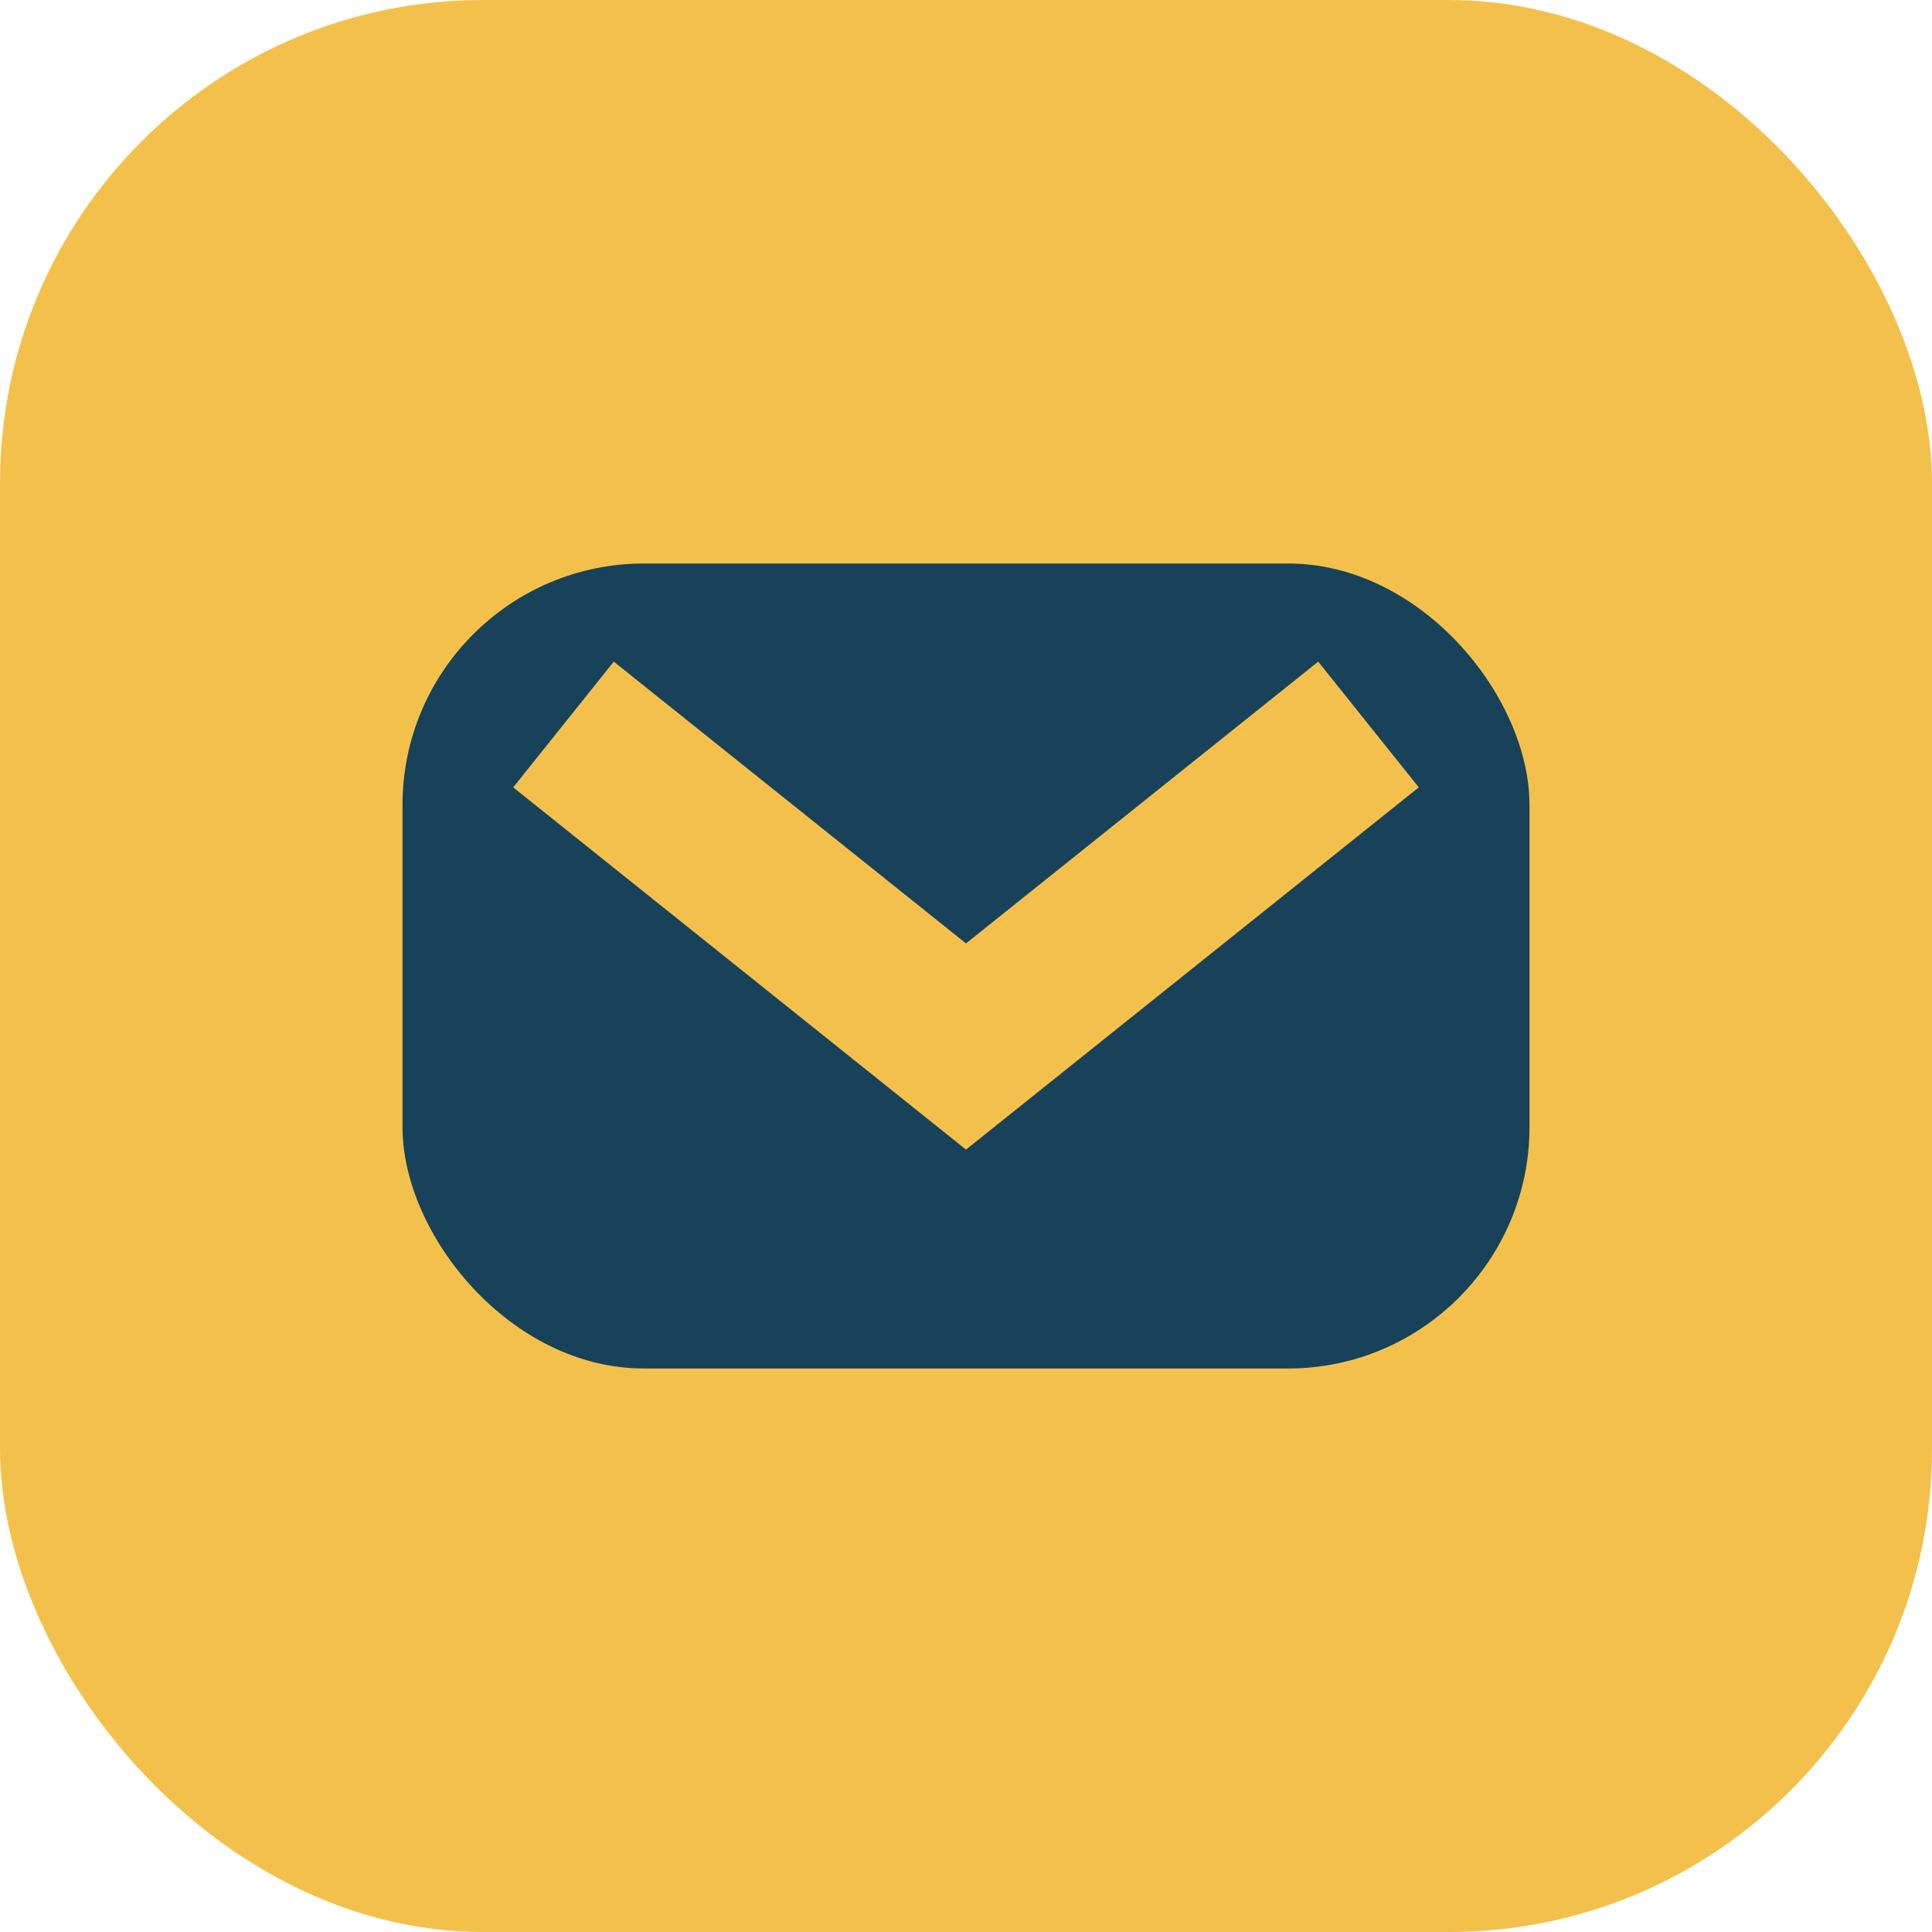
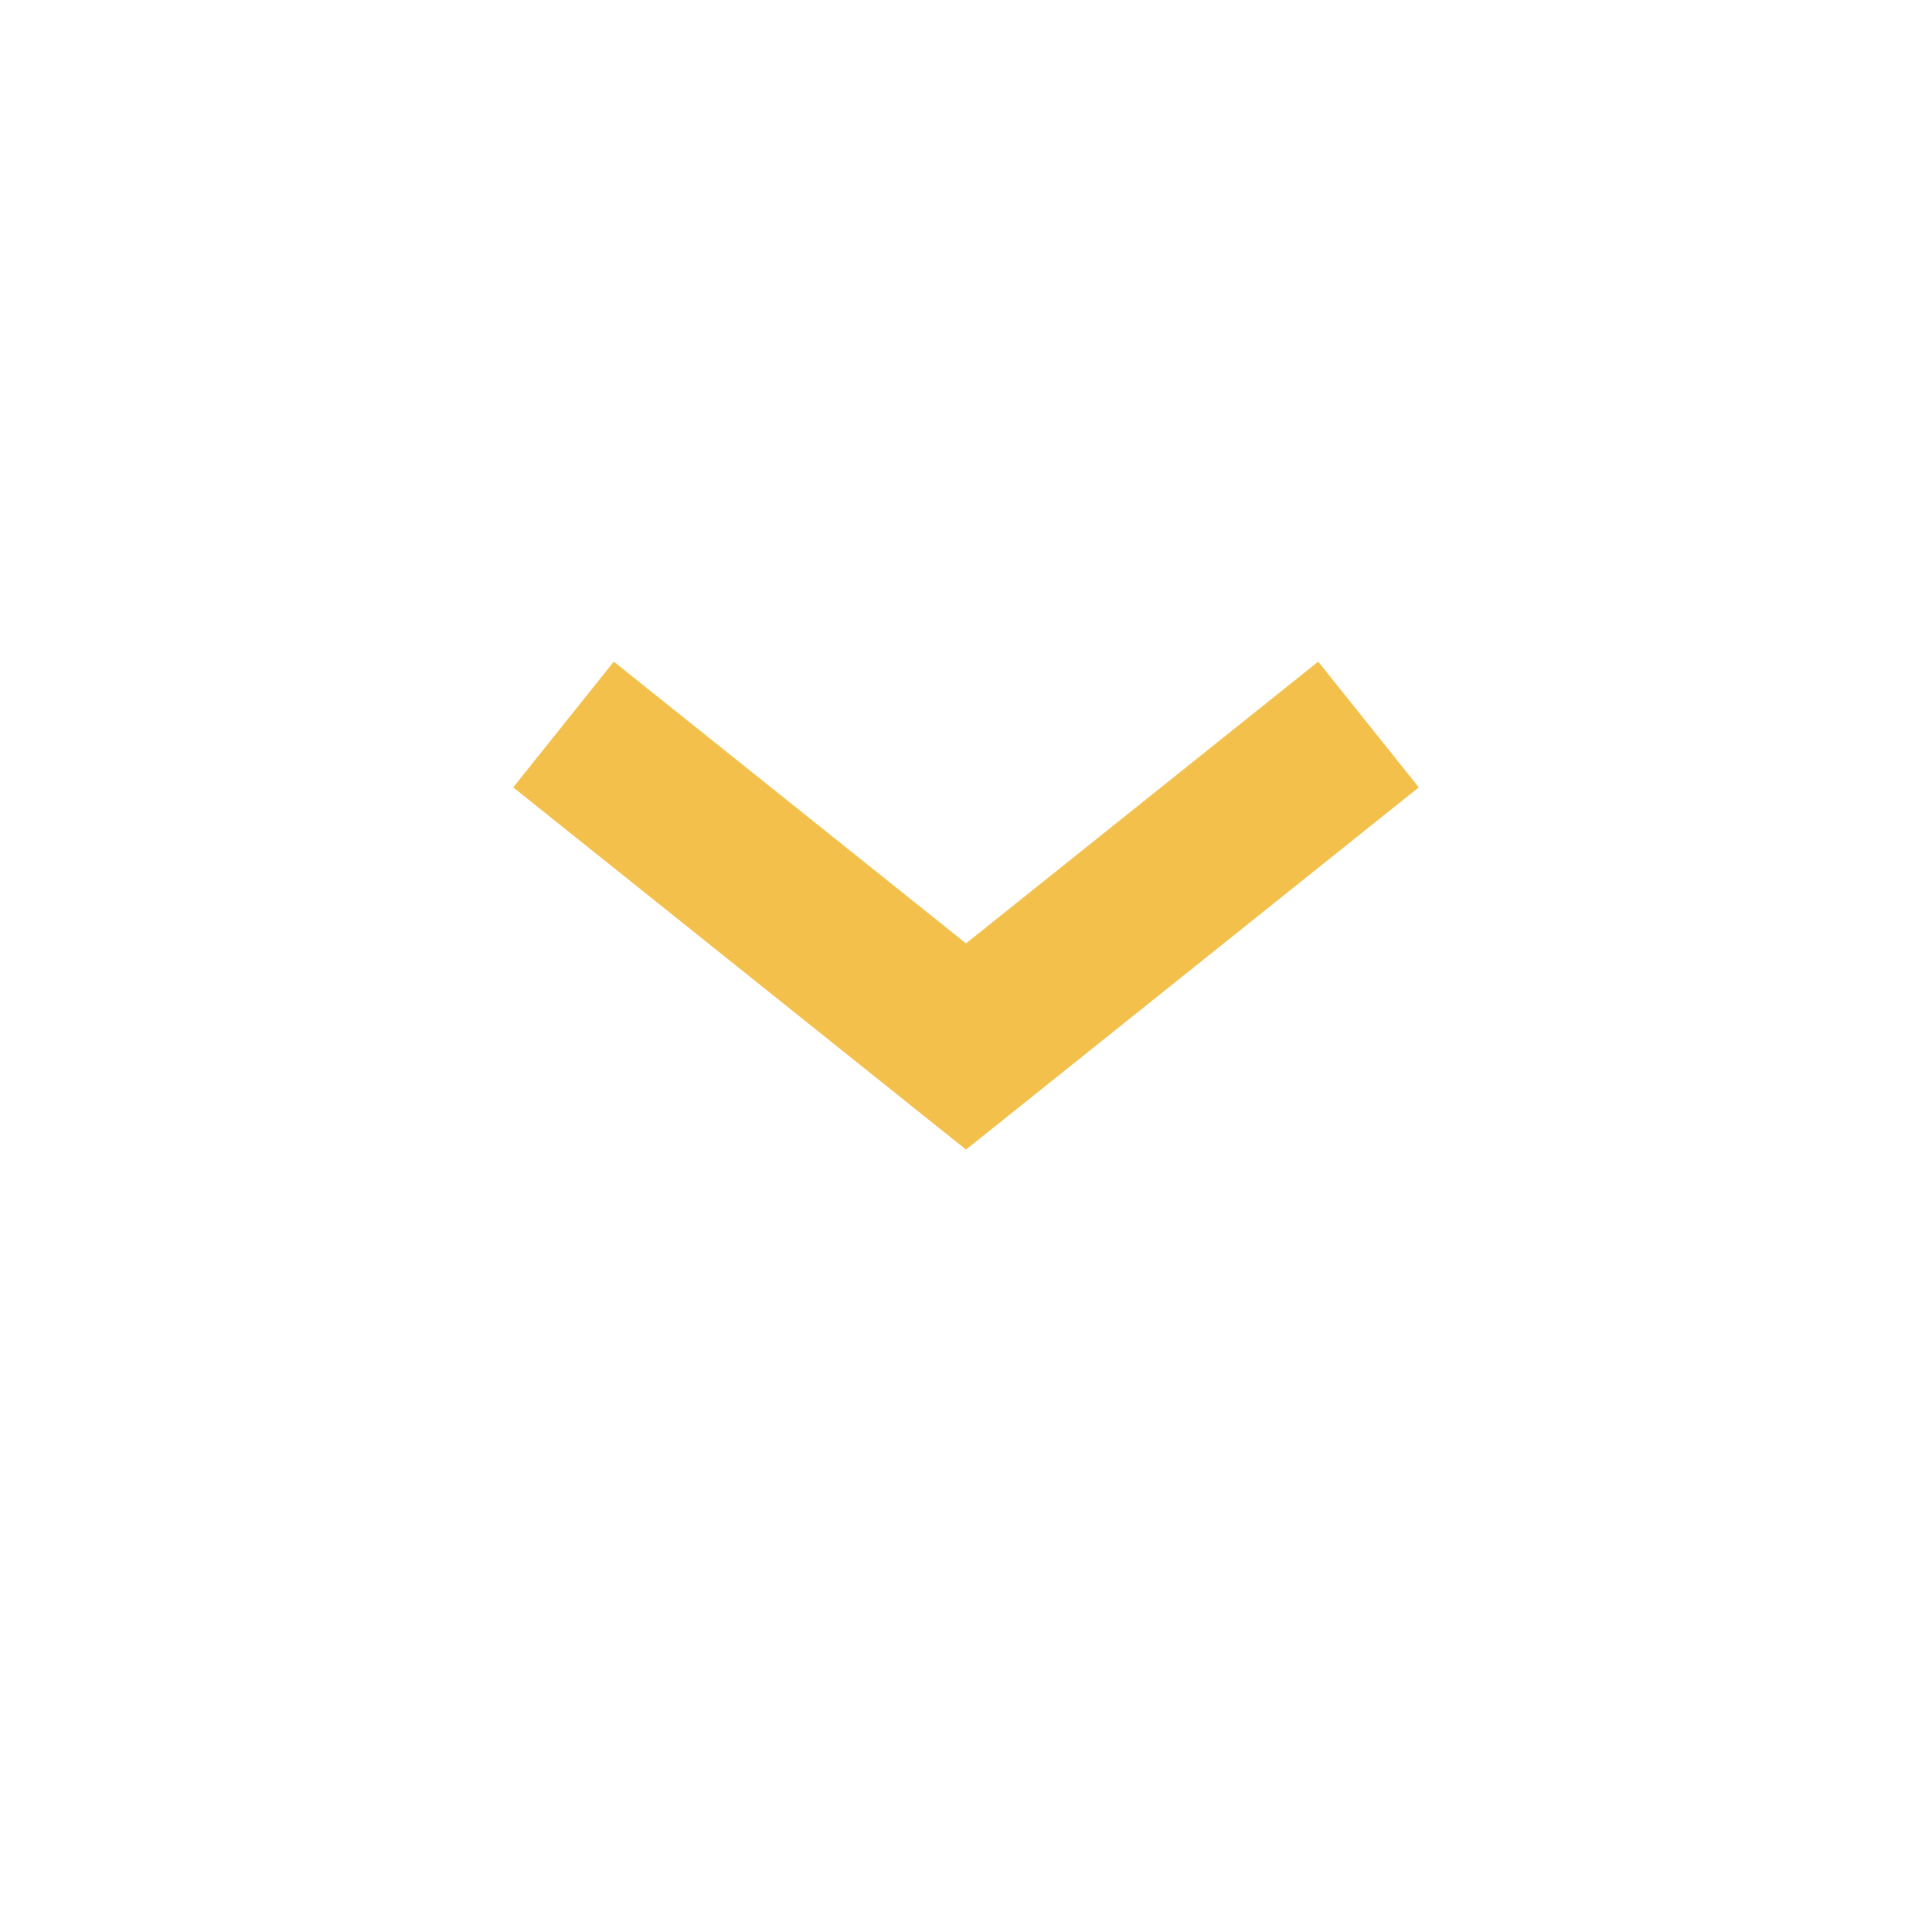
<svg xmlns="http://www.w3.org/2000/svg" width="24" height="24" viewBox="0 0 24 24">
-   <rect width="24" height="24" rx="6" fill="#F3C14B" />
-   <rect x="5" y="7" width="14" height="10" rx="3" fill="#17425A" />
  <path d="M7 9l5 4 5-4" stroke="#F3C14B" stroke-width="2" fill="none" />
</svg>